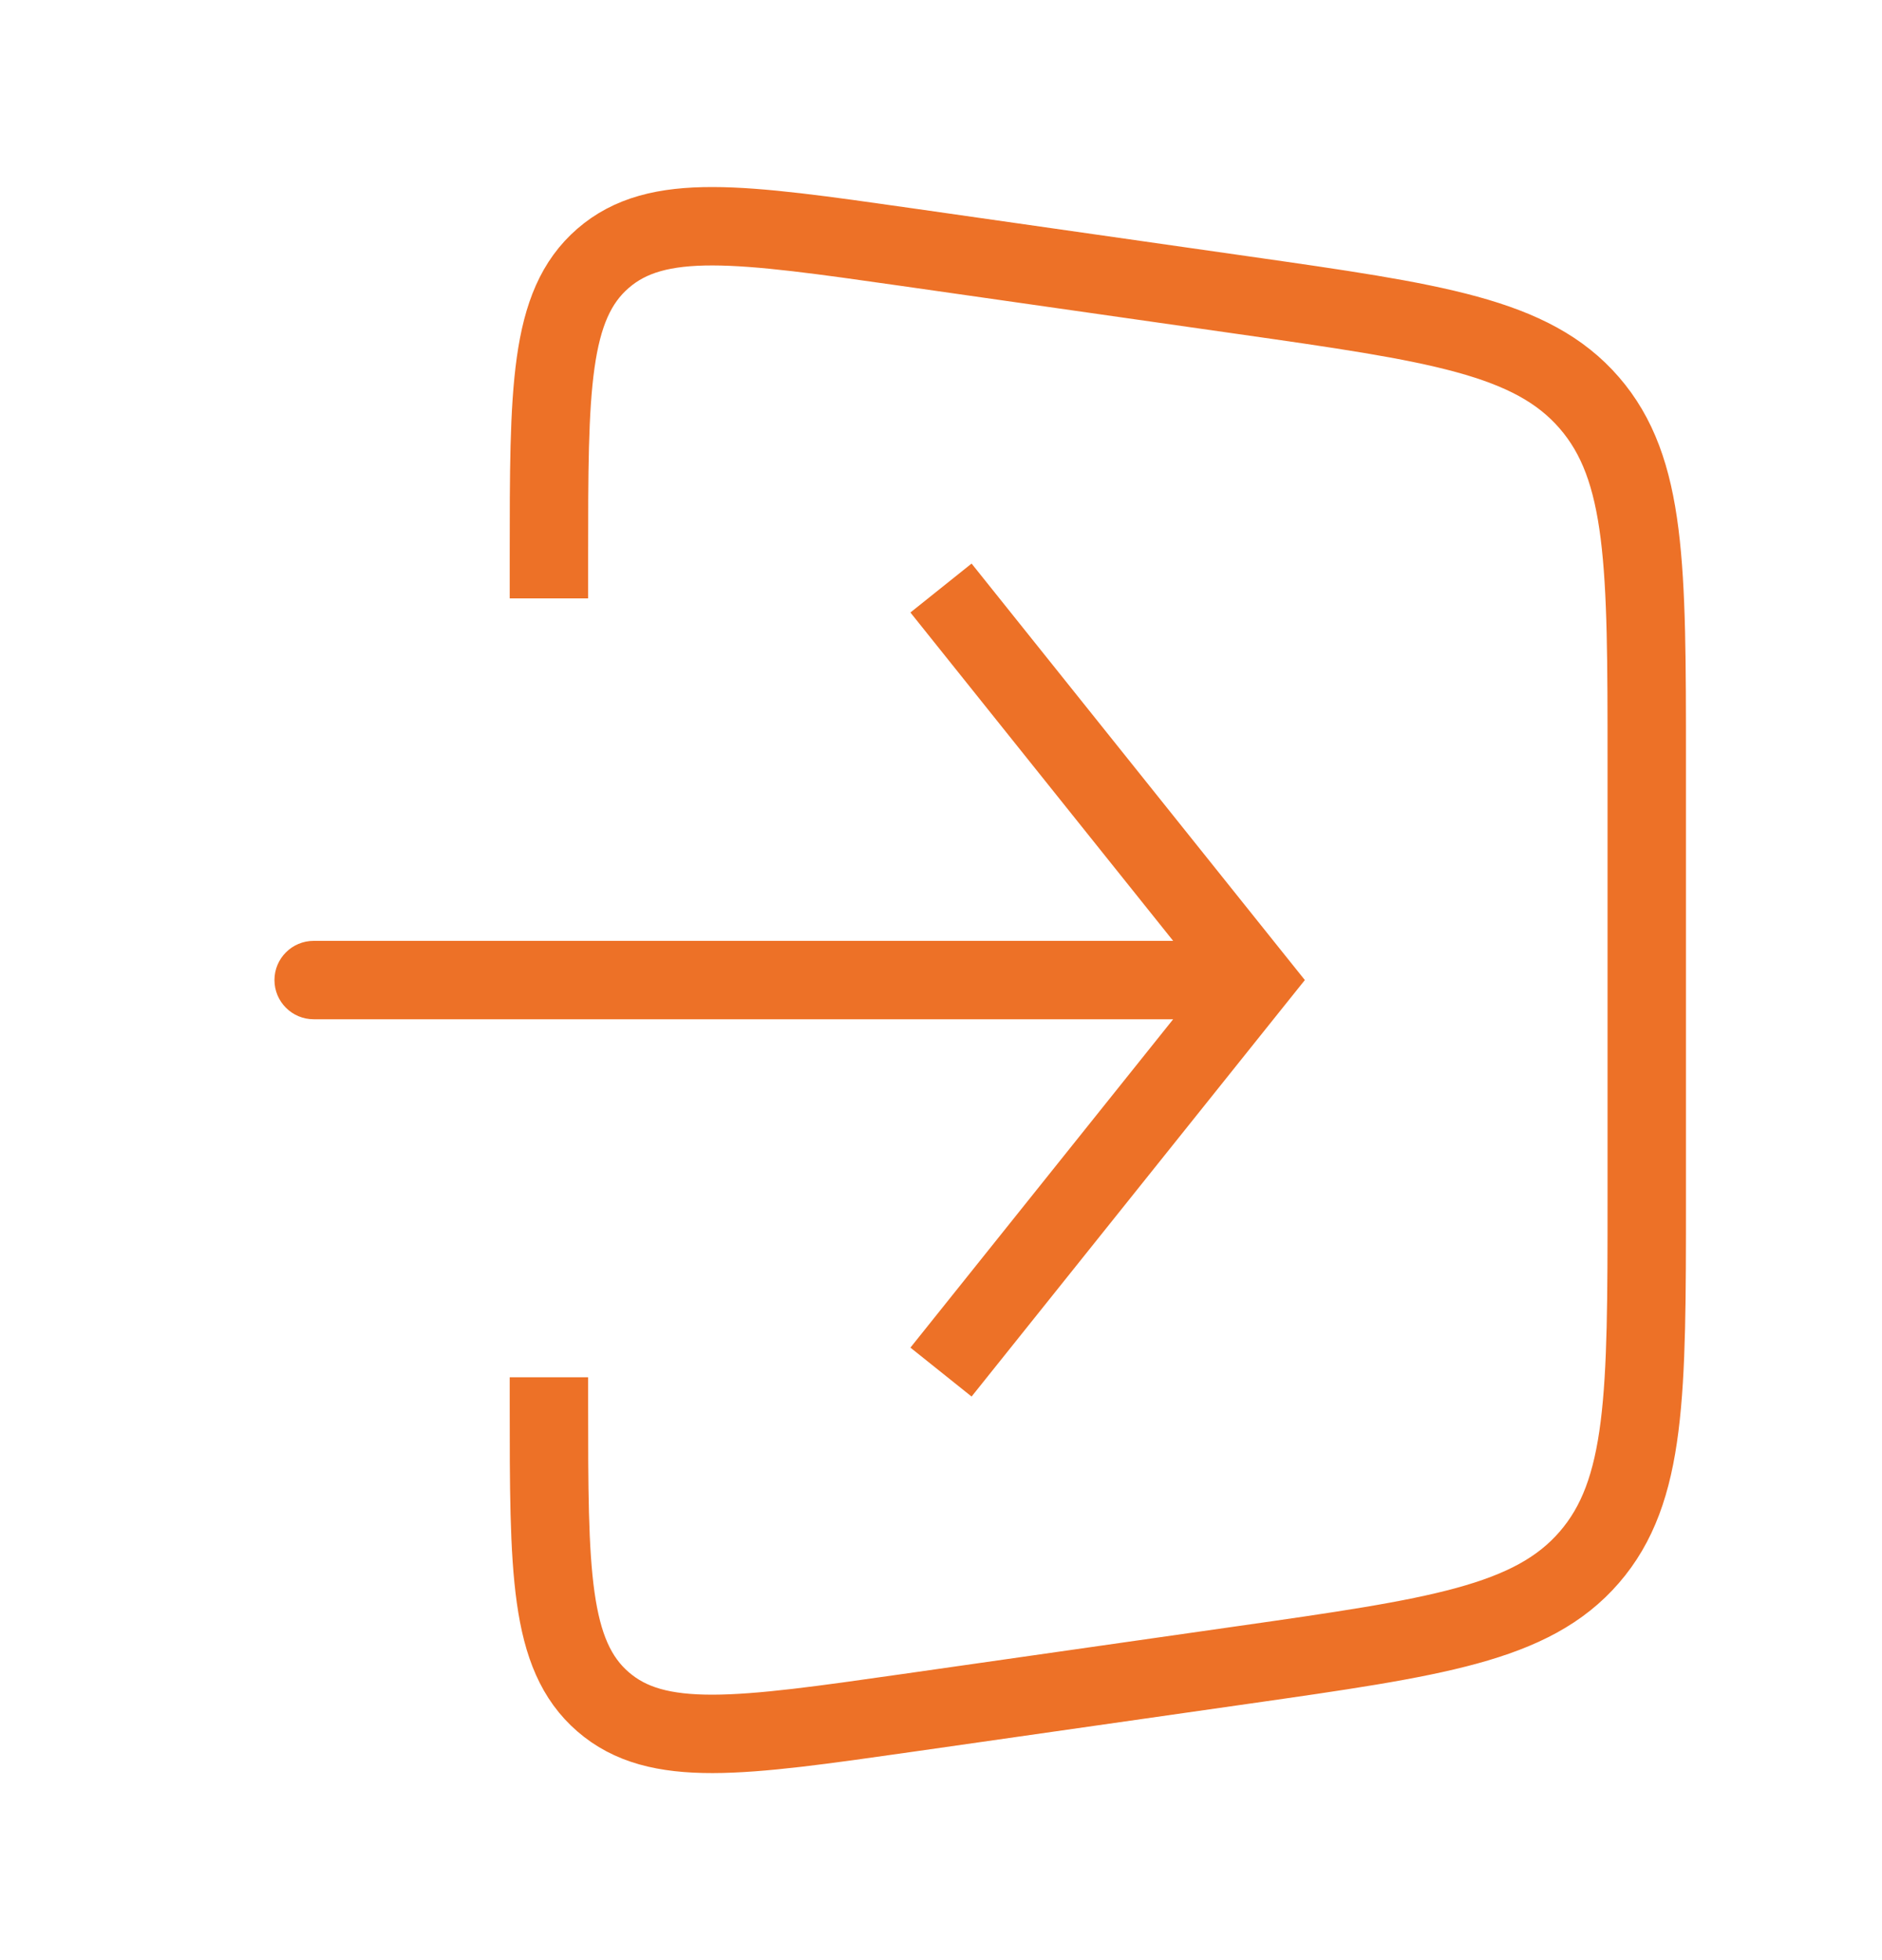
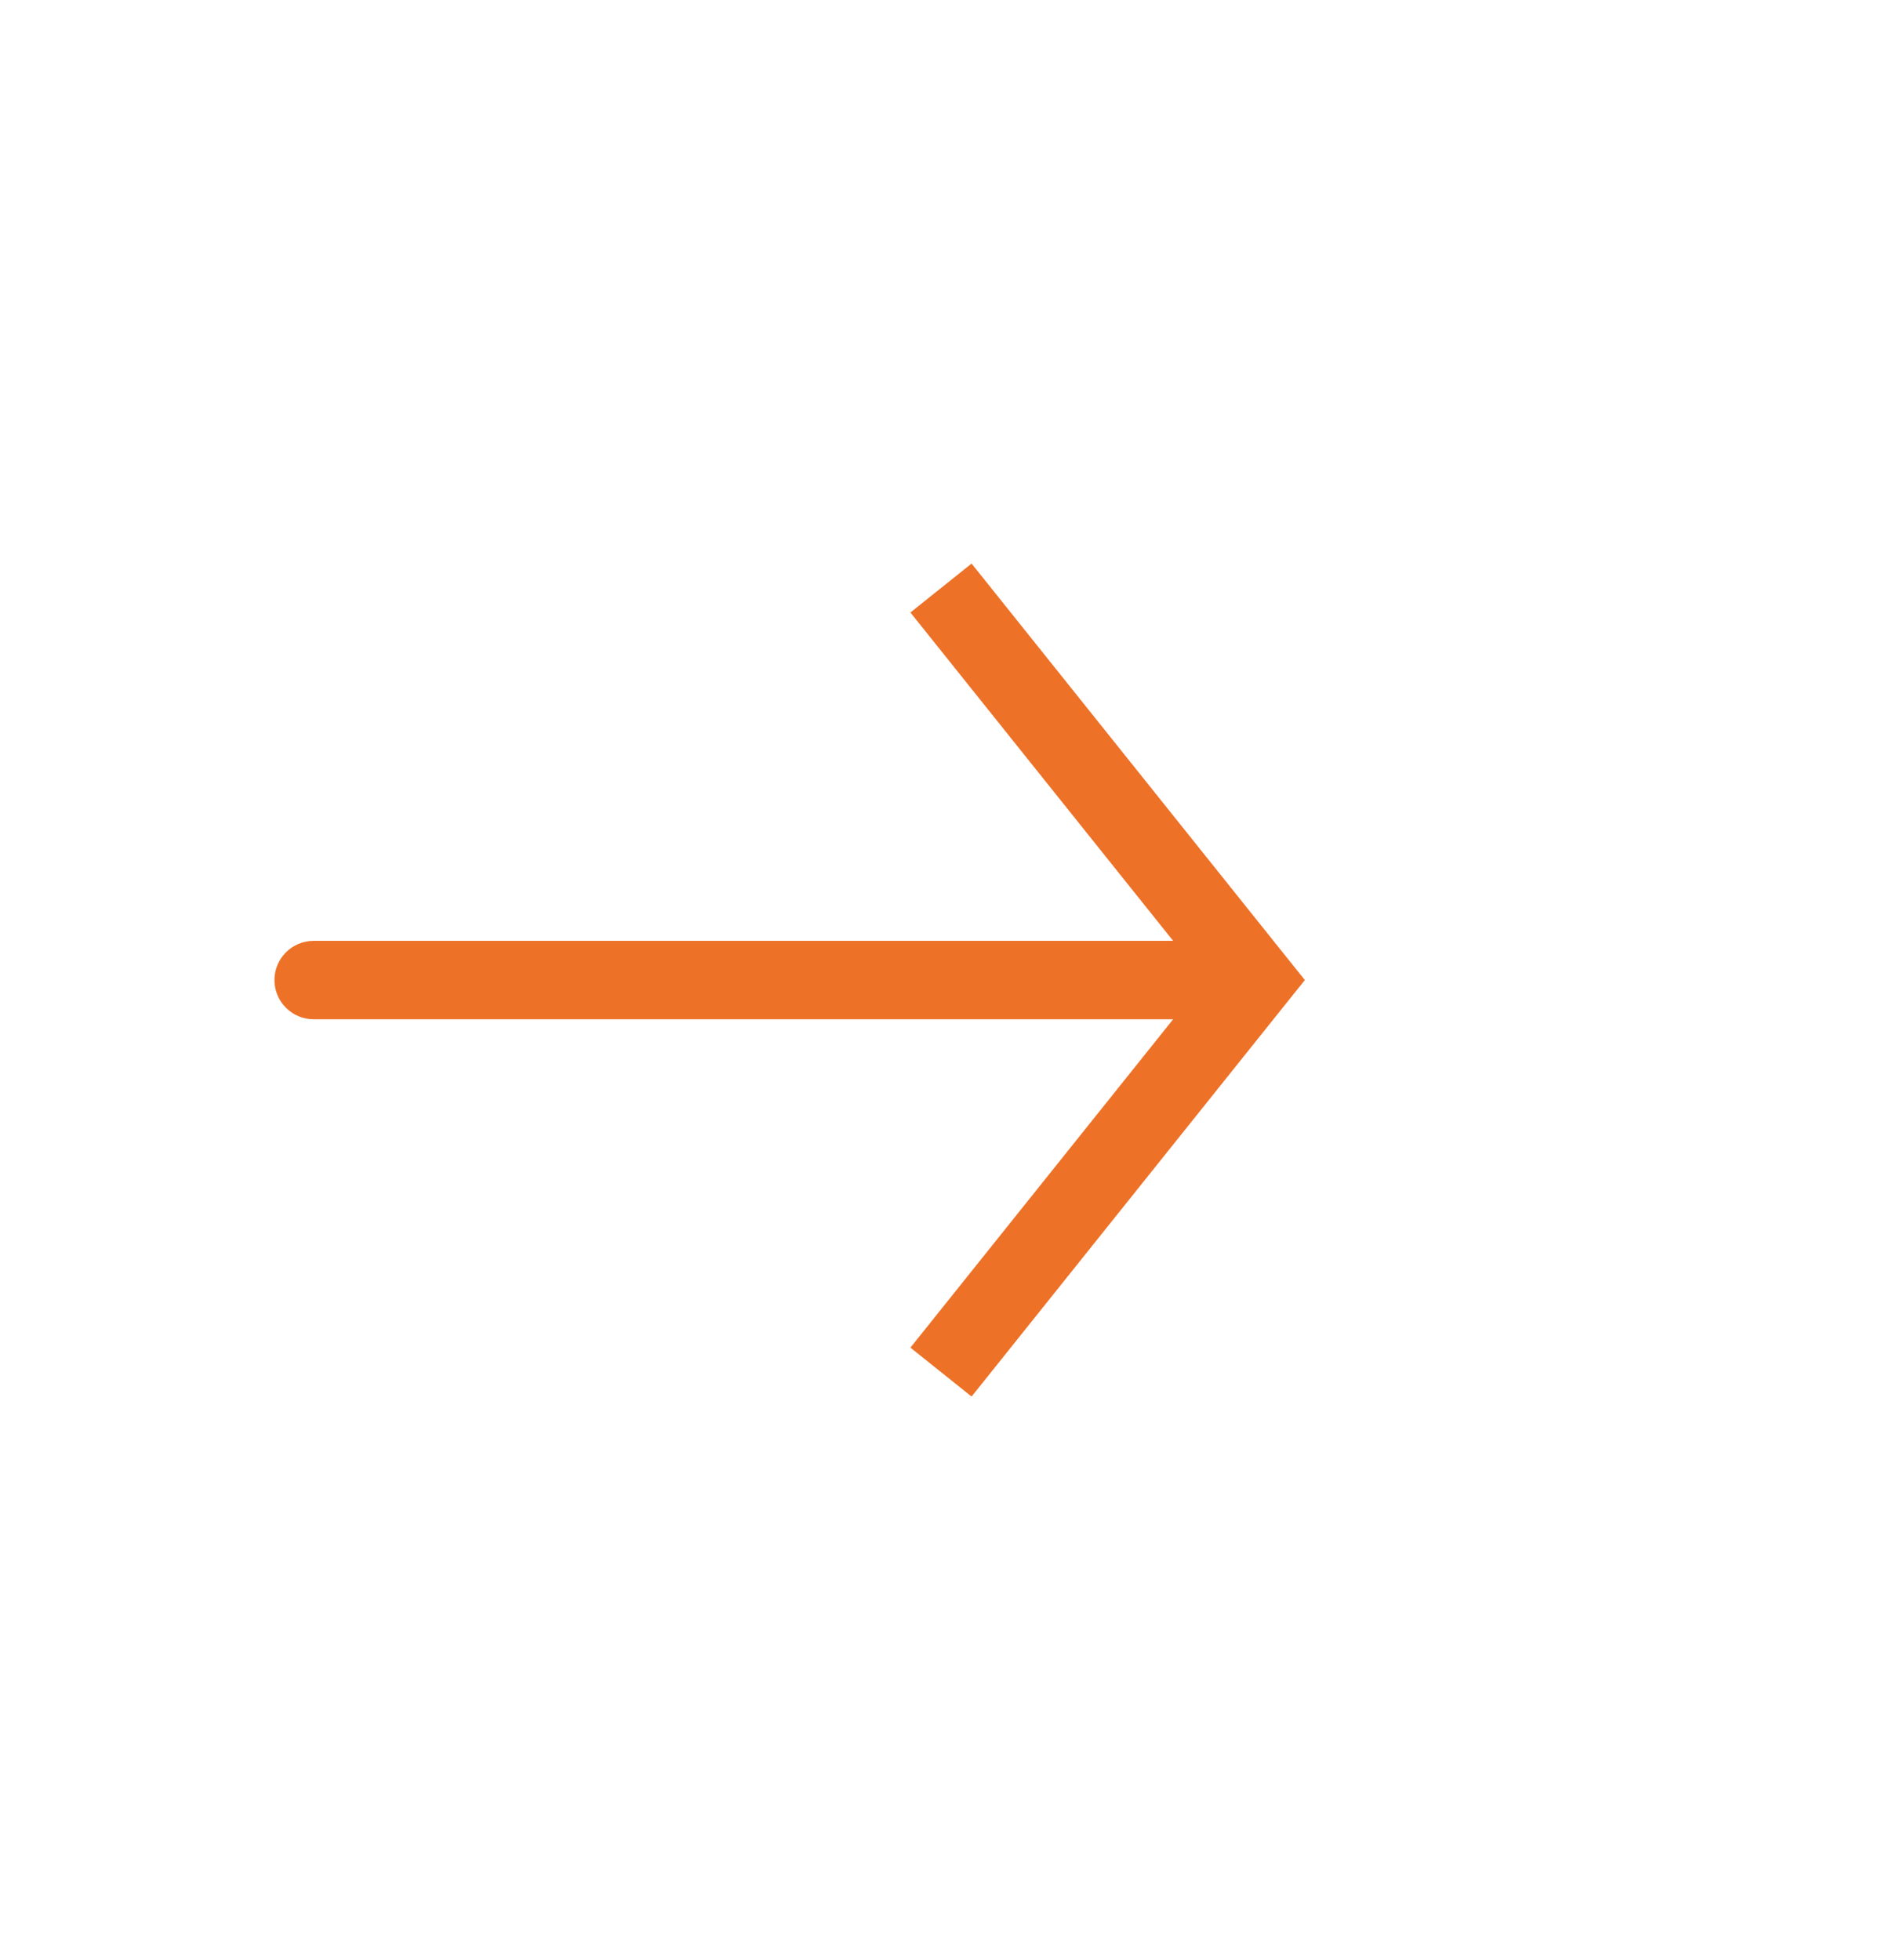
<svg xmlns="http://www.w3.org/2000/svg" width="24" height="25" viewBox="0 0 24 25" fill="none">
-   <path d="M7 7.632V7.112C7 4.966 7 3.893 7.69 3.295C8.379 2.697 9.441 2.849 11.566 3.152L15.848 3.764C18.305 4.115 19.533 4.29 20.266 5.136C21 5.982 21 7.223 21 9.704V15.296C21 17.777 21 19.018 20.266 19.864C19.533 20.71 18.305 20.885 15.848 21.236L11.566 21.848C9.441 22.151 8.379 22.303 7.69 21.705C7 21.107 7 20.034 7 17.888V17.566" stroke="#ED7127" />
  <path d="M16 12.5L16.39 12.188L16.64 12.5L16.39 12.812L16 12.5ZM4 13C3.724 13 3.5 12.776 3.5 12.5C3.5 12.224 3.724 12 4 12V13ZM12 7.5L12.39 7.188L16.39 12.188L16 12.5L15.61 12.812L11.61 7.812L12 7.5ZM16 12.5L16.39 12.812L12.39 17.812L12 17.5L11.61 17.188L15.61 12.188L16 12.5ZM16 12.5V13H4V12.5V12H16V12.5Z" fill="#ED7127" />
</svg>